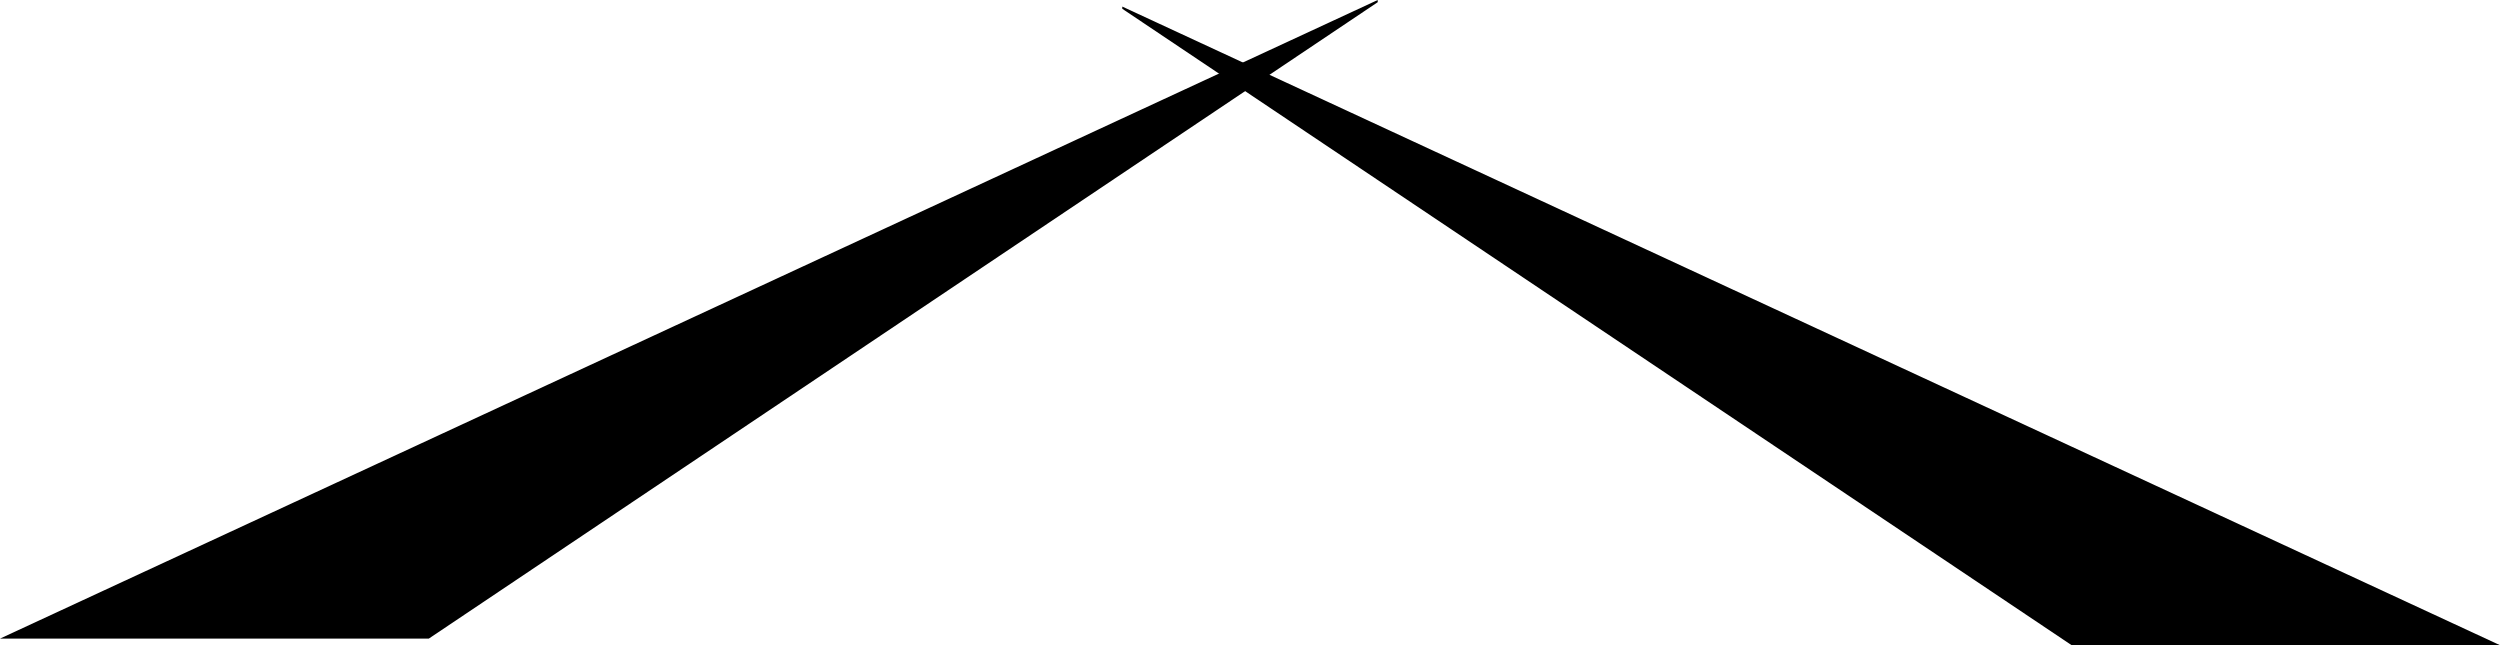
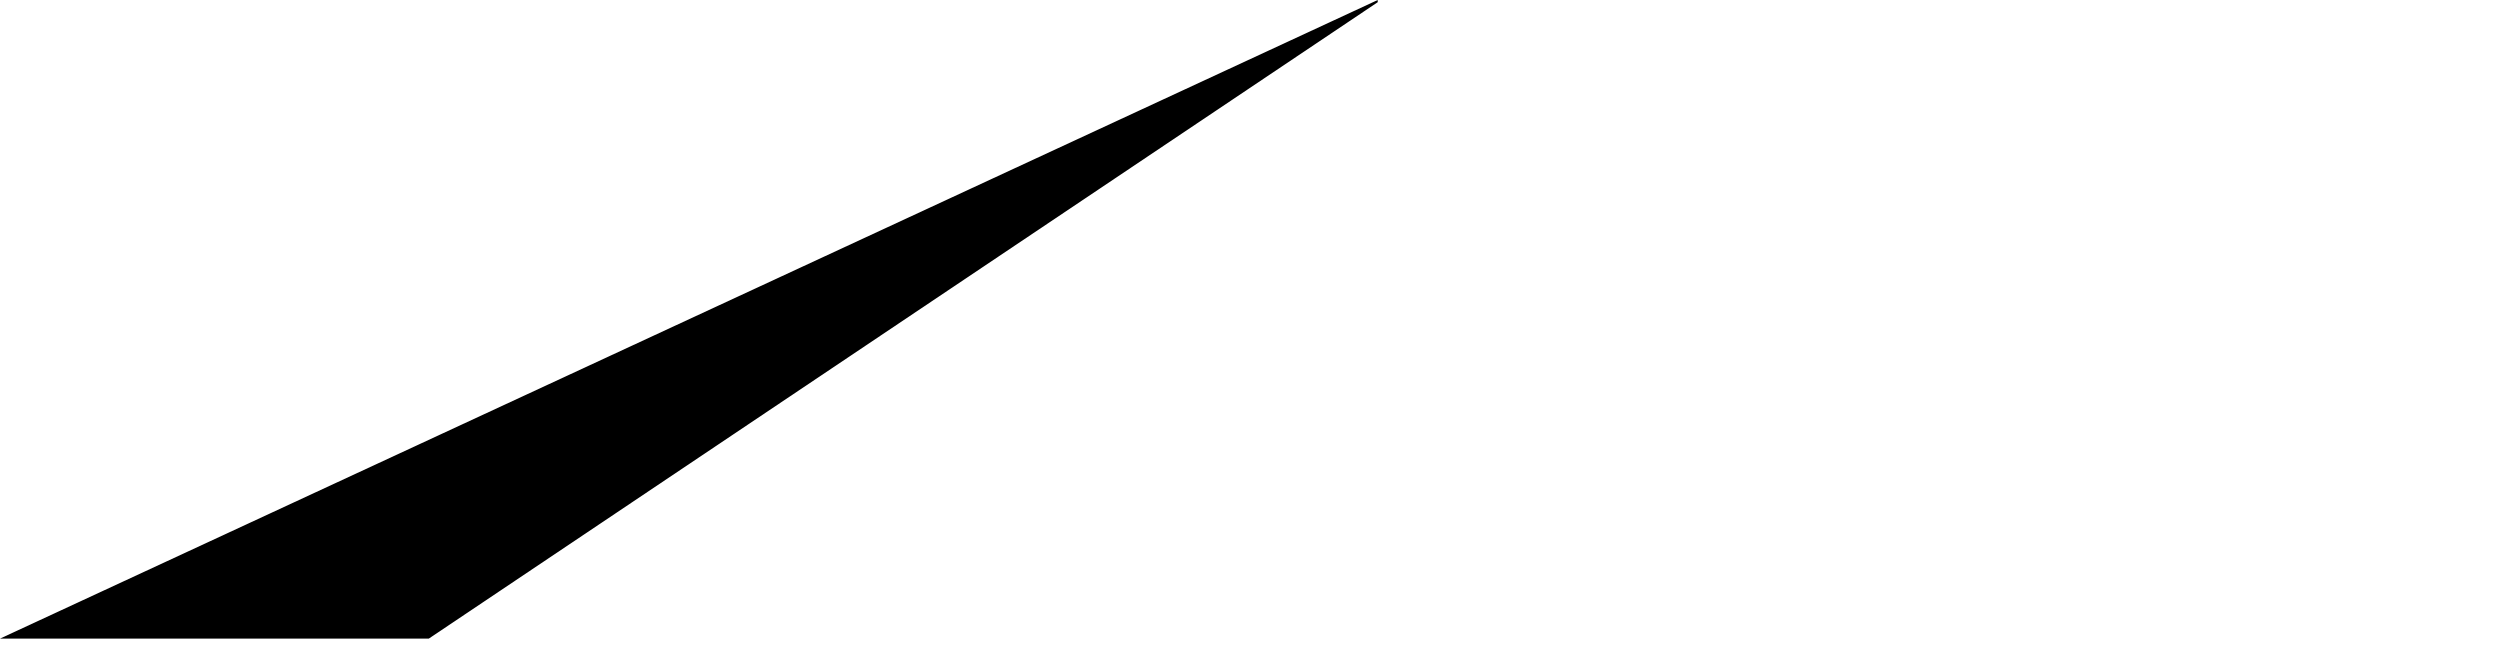
<svg xmlns="http://www.w3.org/2000/svg" viewBox="0 0 56.96 14.7">
  <title>symbol_01</title>
  <g id="レイヤー_2" data-name="レイヤー 2">
    <g id="レイヤー_1-2" data-name="レイヤー 1">
-       <polygon points="25.57 0.15 56.96 14.7 47.2 14.7 25.57 0.2 25.57 0.15" />
      <polygon points="31.39 0 0 14.55 9.77 14.55 31.39 0.05 31.39 0" />
    </g>
  </g>
</svg>